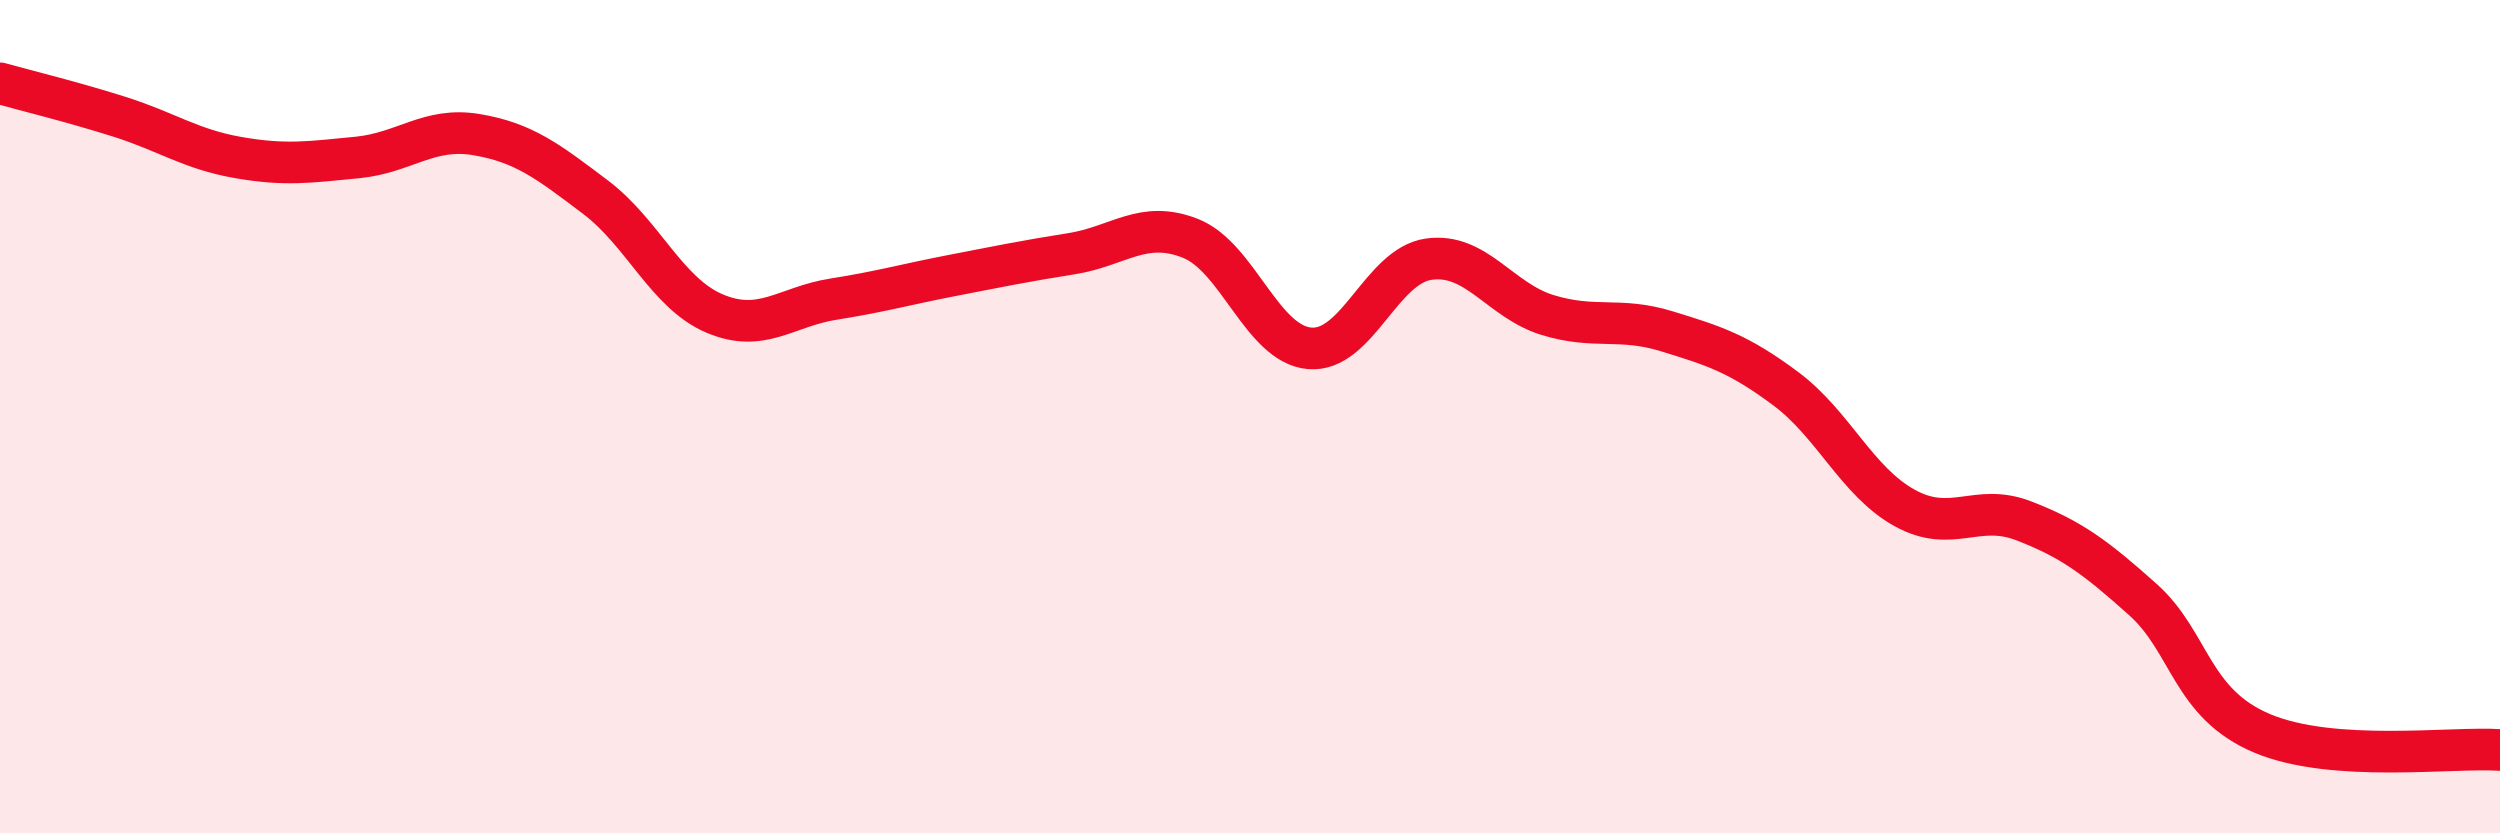
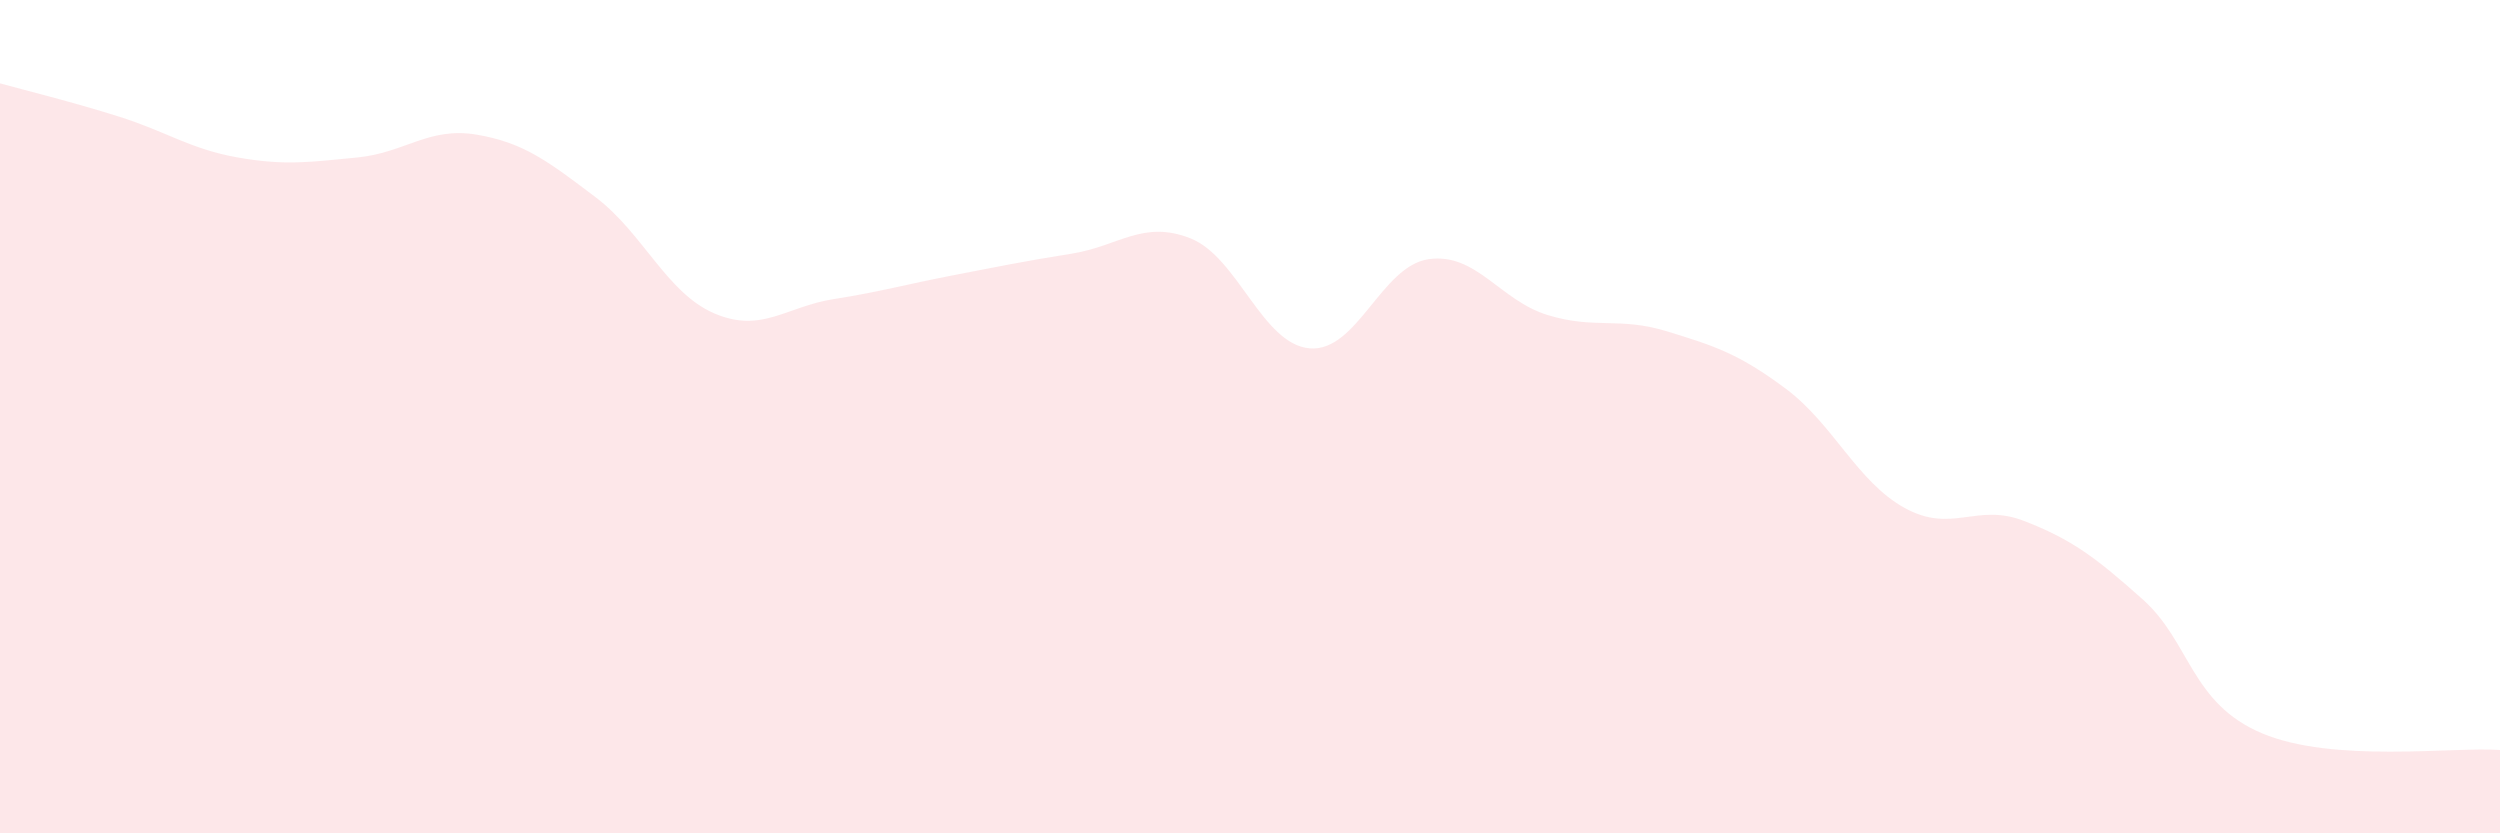
<svg xmlns="http://www.w3.org/2000/svg" width="60" height="20" viewBox="0 0 60 20">
  <path d="M 0,2 C 0.57,2.16 1.72,2.44 2.86,2.8 C 4,3.16 4.57,3.58 5.71,3.78 C 6.85,3.98 7.43,3.89 8.57,3.78 C 9.71,3.67 10.29,3.04 11.43,3.23 C 12.57,3.42 13.15,3.87 14.29,4.73 C 15.43,5.59 16,7.03 17.14,7.52 C 18.28,8.01 18.86,7.36 20,7.18 C 21.14,7 21.72,6.83 22.86,6.61 C 24,6.39 24.57,6.27 25.71,6.09 C 26.85,5.91 27.43,5.27 28.57,5.72 C 29.71,6.17 30.29,8.26 31.43,8.36 C 32.57,8.46 33.15,6.38 34.29,6.22 C 35.43,6.06 36,7.21 37.14,7.56 C 38.28,7.91 38.86,7.6 40,7.95 C 41.14,8.3 41.72,8.48 42.86,9.33 C 44,10.18 44.57,11.56 45.71,12.19 C 46.85,12.82 47.43,12.06 48.57,12.5 C 49.71,12.94 50.29,13.37 51.43,14.39 C 52.57,15.41 52.58,16.88 54.29,17.6 C 56,18.32 58.86,17.92 60,18L60 20L0 20Z" fill="#EB0A25" opacity="0.1" stroke-linecap="round" stroke-linejoin="round" />
-   <path d="M 0,2 C 0.57,2.16 1.72,2.44 2.86,2.8 C 4,3.16 4.57,3.58 5.71,3.78 C 6.85,3.98 7.43,3.89 8.57,3.78 C 9.71,3.67 10.29,3.04 11.43,3.23 C 12.57,3.42 13.15,3.87 14.29,4.73 C 15.43,5.59 16,7.03 17.14,7.52 C 18.28,8.01 18.86,7.36 20,7.18 C 21.14,7 21.72,6.83 22.86,6.61 C 24,6.39 24.57,6.27 25.71,6.09 C 26.85,5.91 27.43,5.27 28.57,5.72 C 29.71,6.17 30.29,8.26 31.43,8.36 C 32.57,8.46 33.15,6.38 34.29,6.22 C 35.43,6.06 36,7.21 37.14,7.56 C 38.28,7.91 38.86,7.6 40,7.95 C 41.14,8.3 41.72,8.48 42.86,9.33 C 44,10.18 44.57,11.56 45.71,12.19 C 46.85,12.82 47.43,12.06 48.57,12.5 C 49.71,12.94 50.29,13.37 51.43,14.39 C 52.57,15.41 52.58,16.88 54.29,17.6 C 56,18.32 58.86,17.92 60,18" stroke="#EB0A25" stroke-width="1" fill="none" stroke-linecap="round" stroke-linejoin="round" />
</svg>